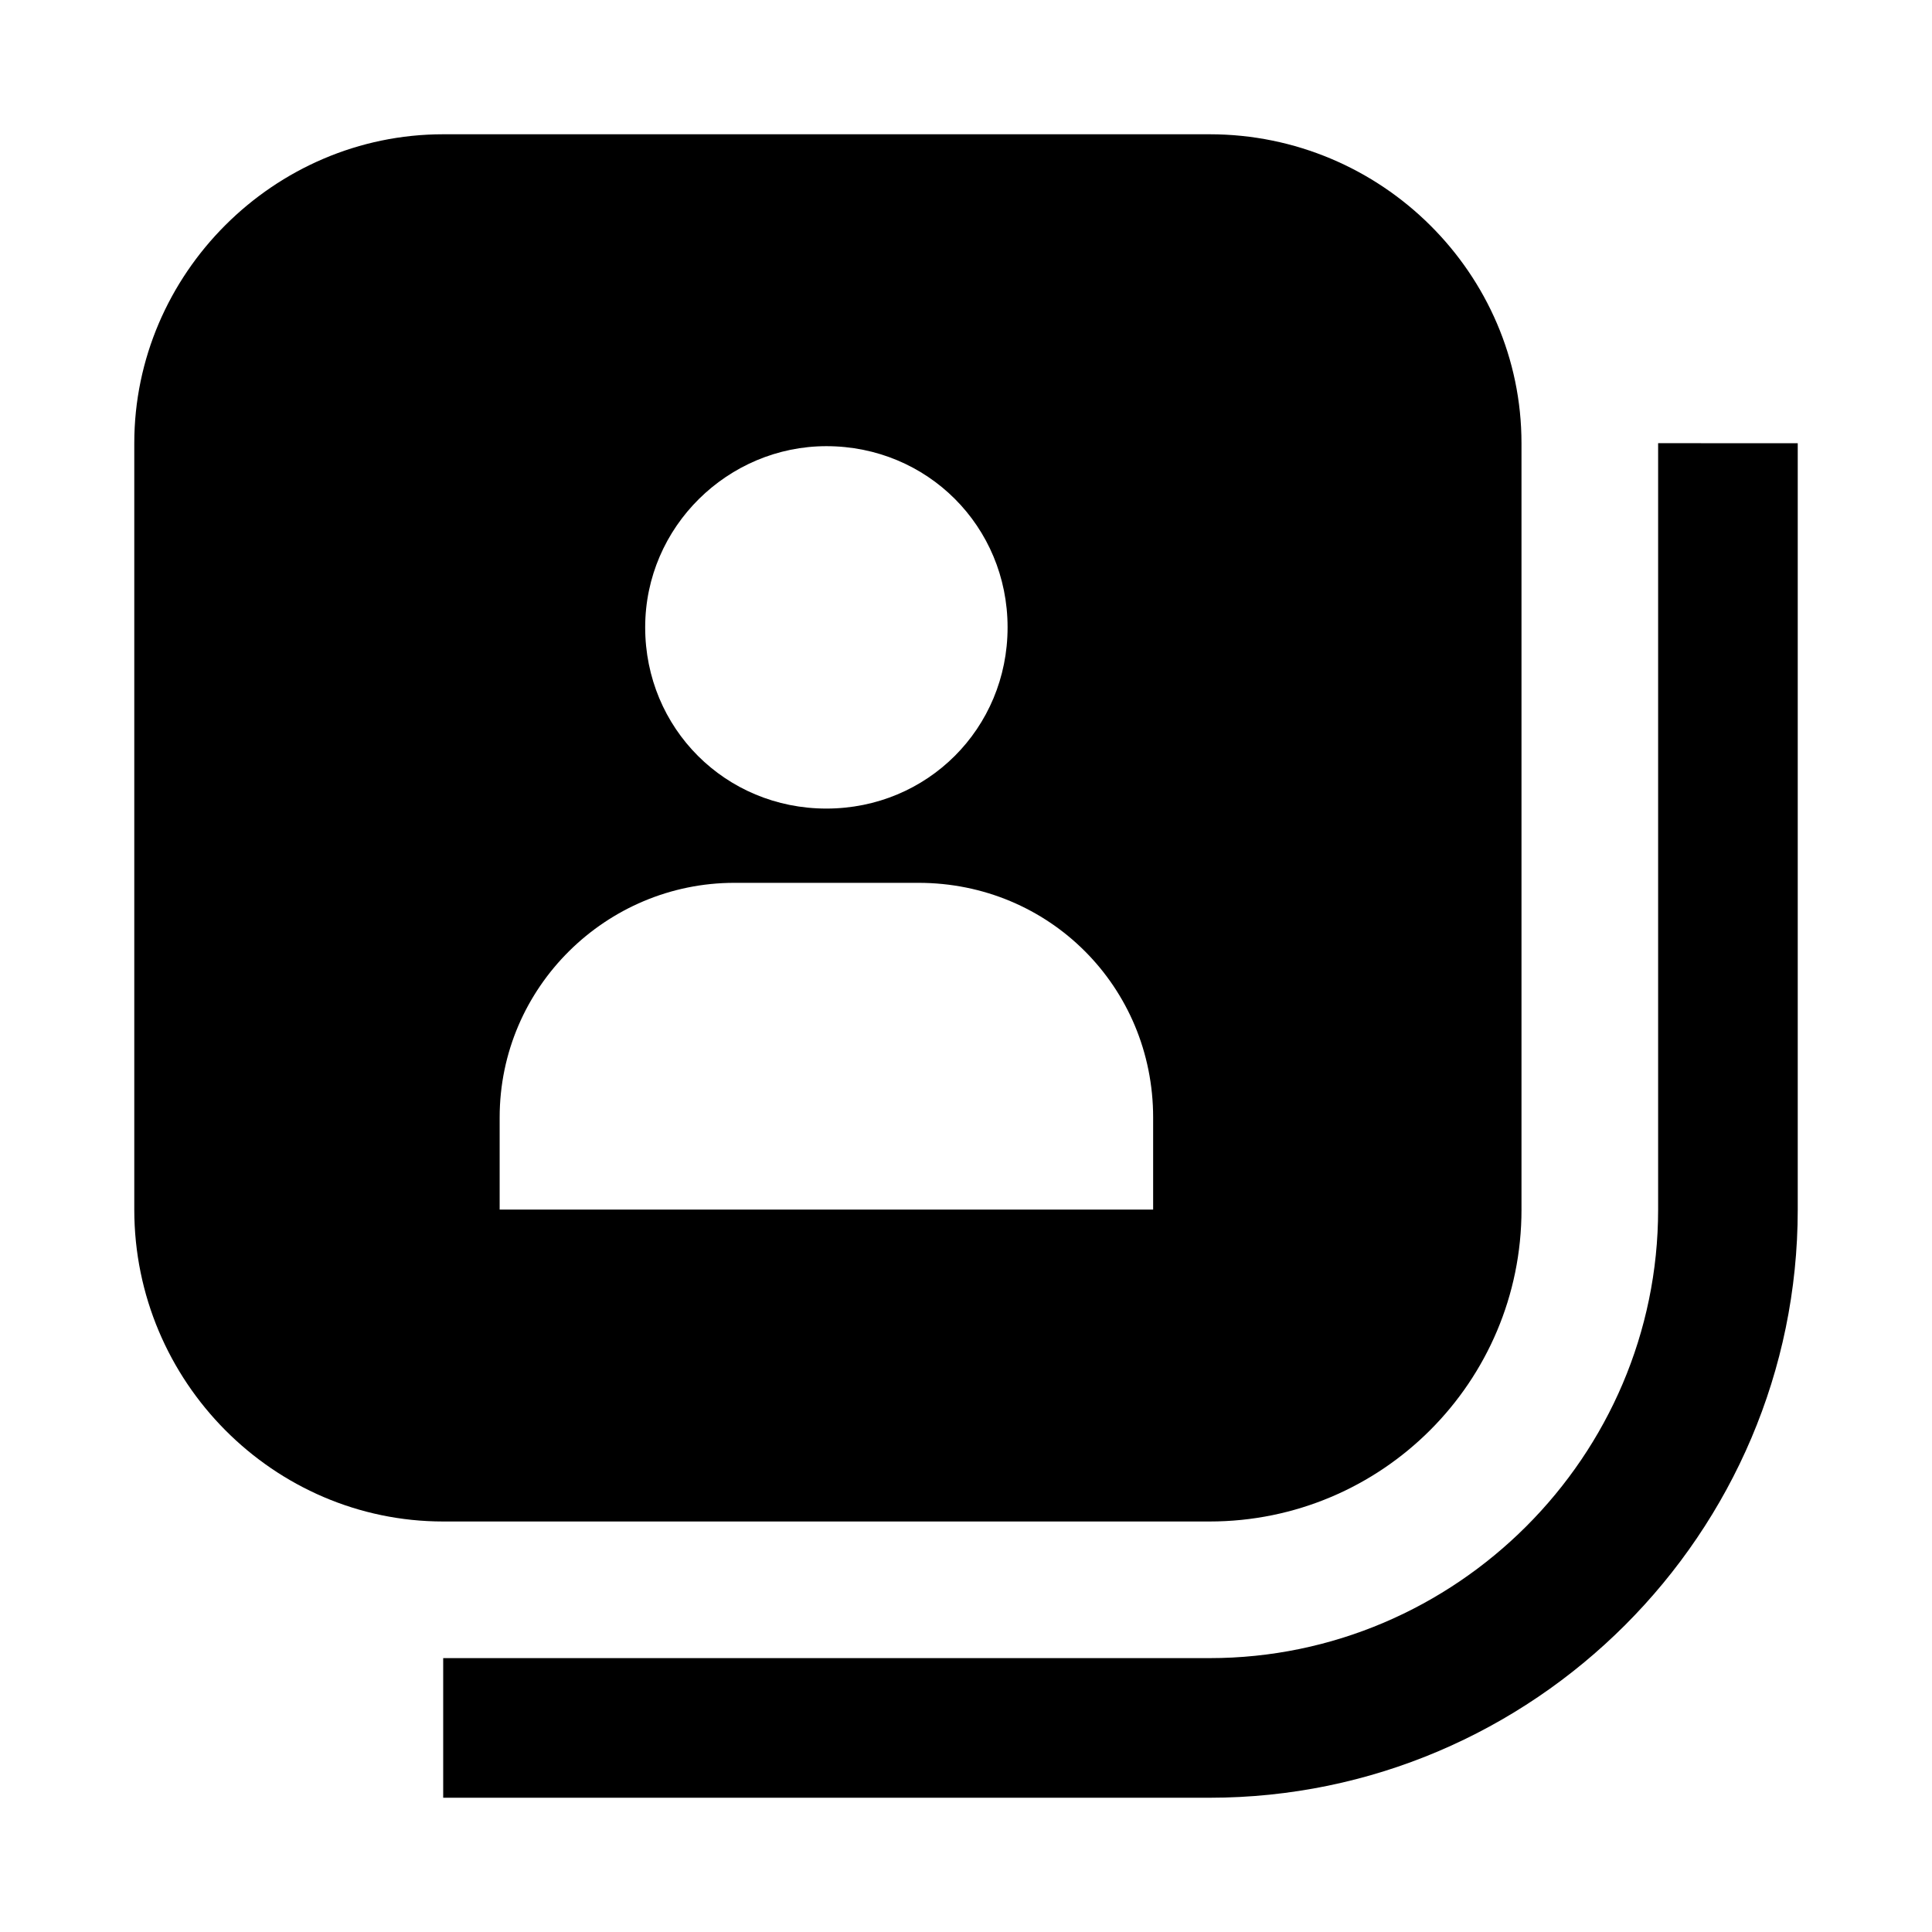
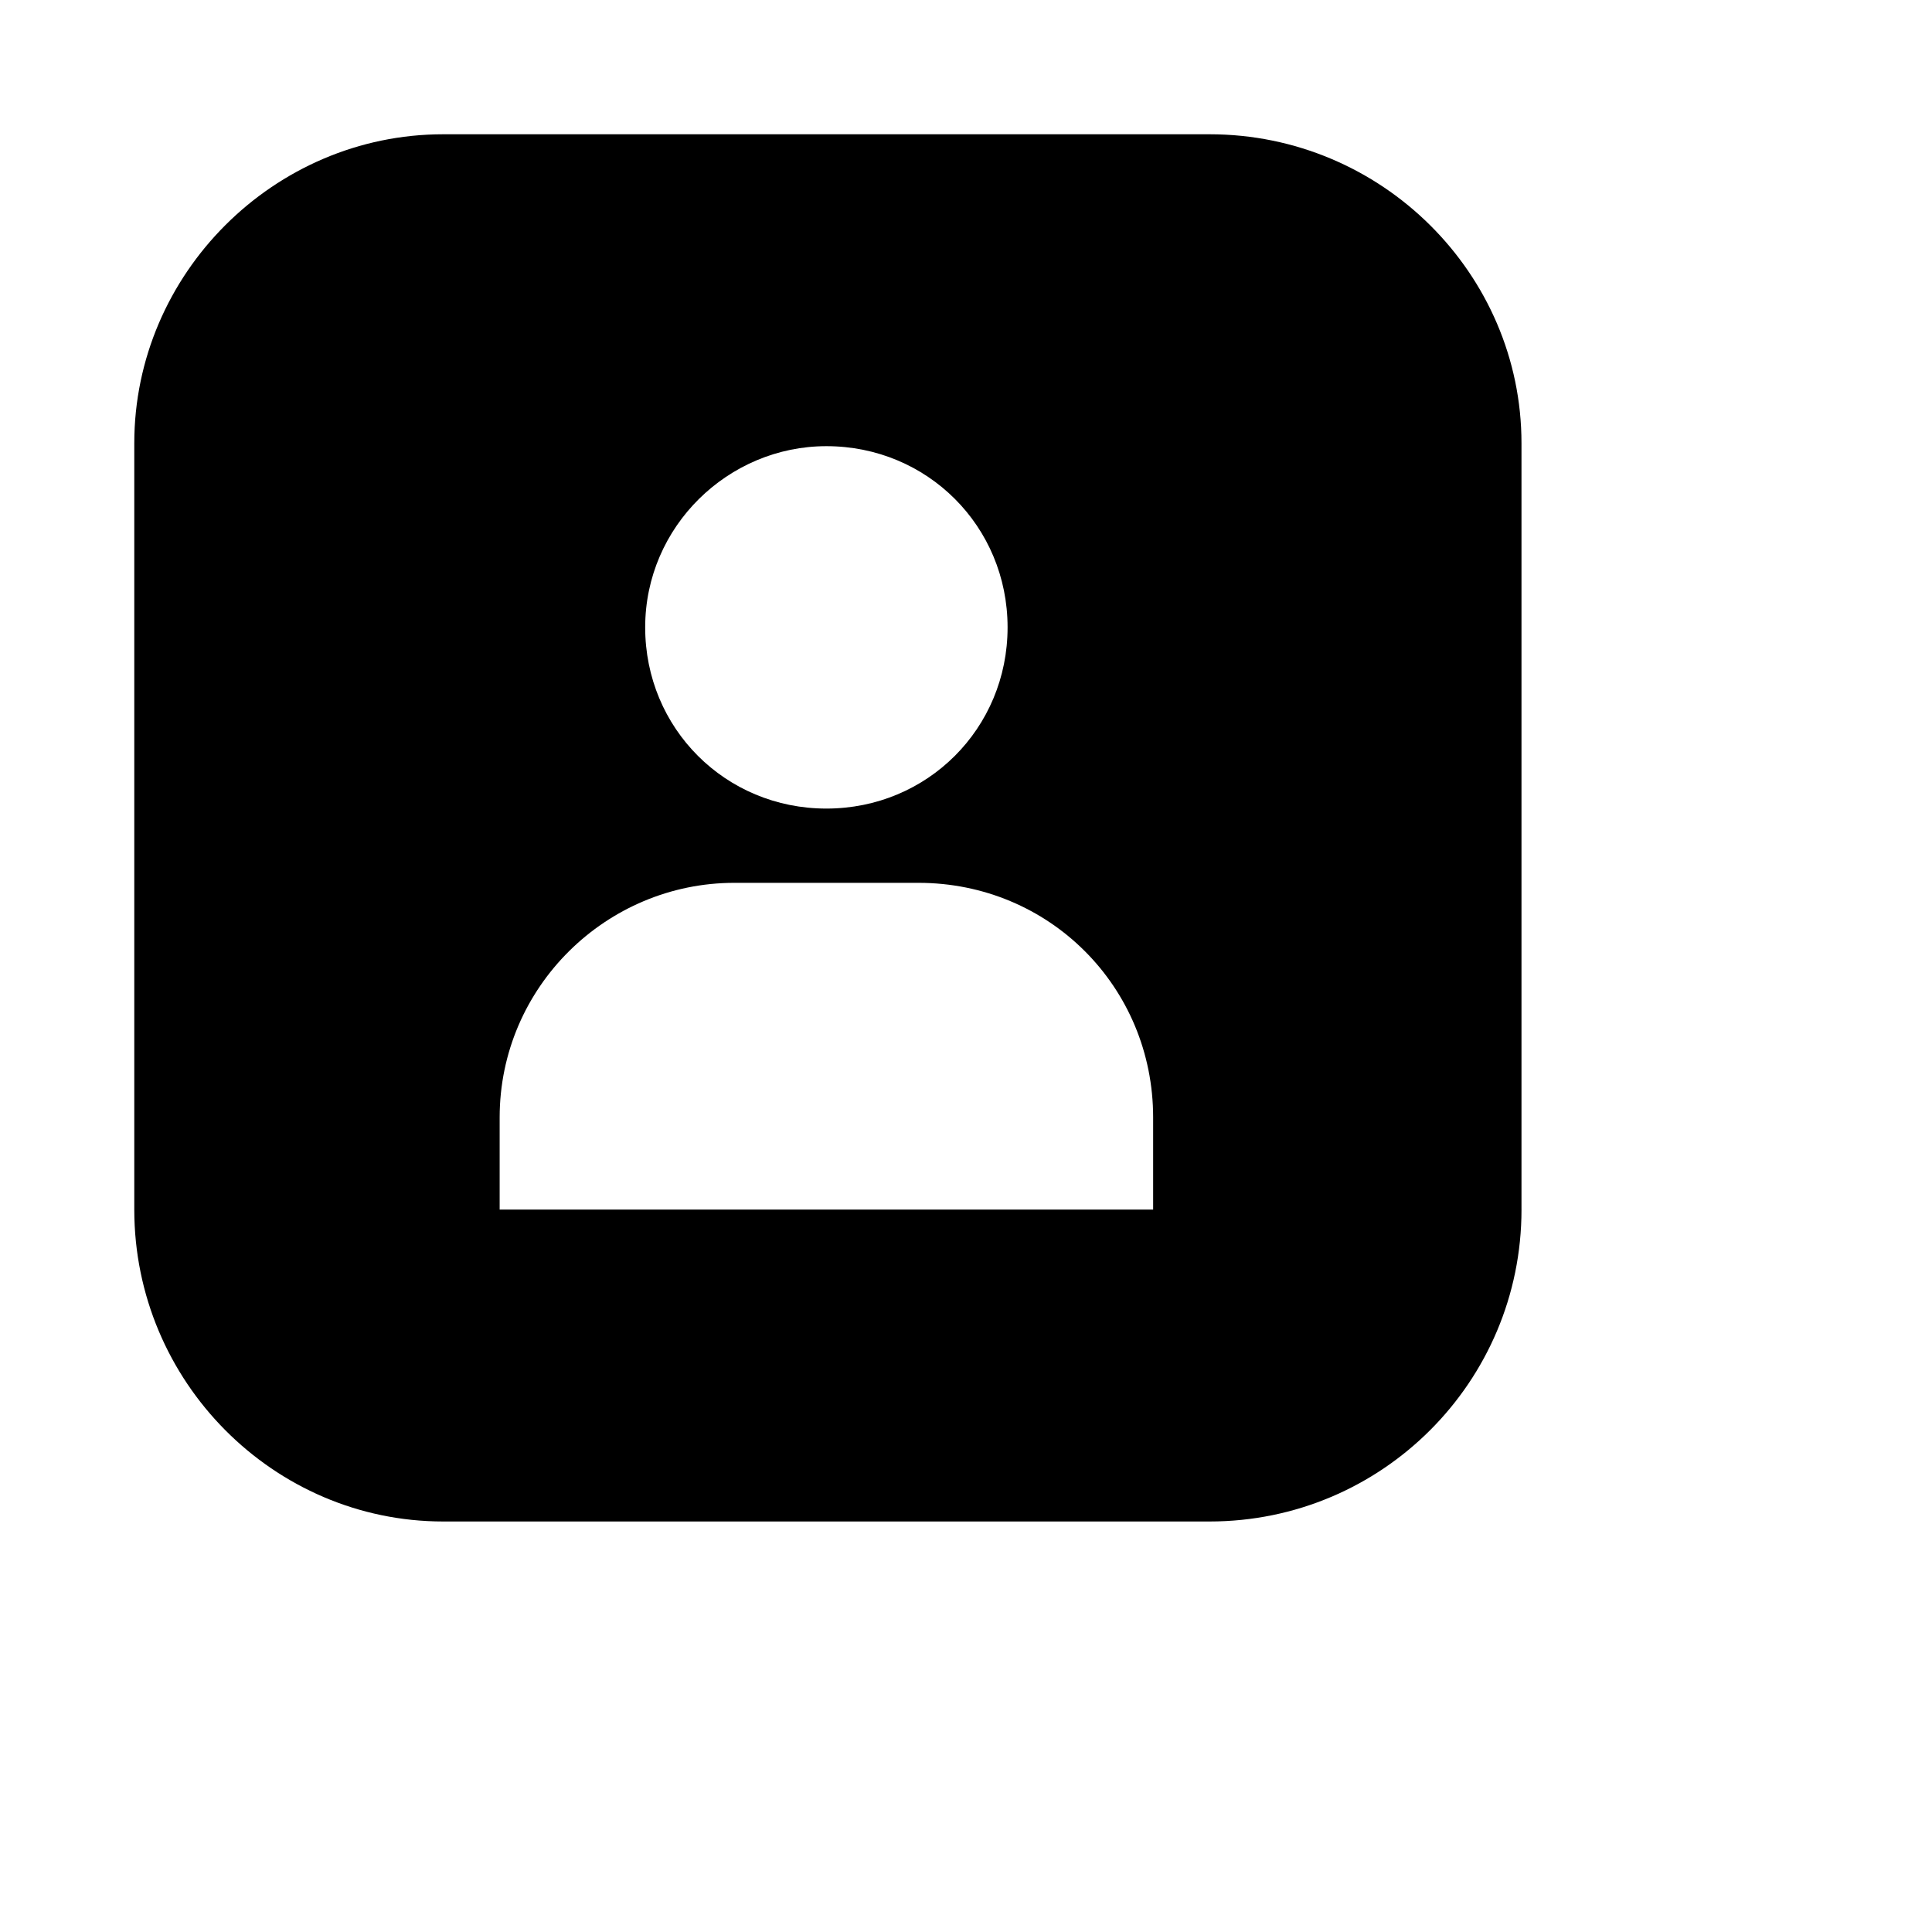
<svg xmlns="http://www.w3.org/2000/svg" fill="#000000" width="800px" height="800px" version="1.1" viewBox="144 144 512 512">
  <g>
-     <path d="m583.42 261.45v203.1c0 65.336-53.531 118.87-118.87 118.87l-203.1 0.004v36.996h203.1c85.809 0 155.87-70.059 155.87-155.86v-203.1z" />
    <path d="m547.21 464.55v-203.1c0-44.867-37-81.867-82.656-81.867h-203.1c-44.867 0-81.867 37-81.867 81.867v203.1c0 45.66 37 82.66 81.867 82.66h203.1c45.66 0 82.66-37 82.66-82.656zm-184.21-202.31c26.766 0 48.02 21.254 48.02 48.02 0 26.766-21.254 48.02-48.02 48.02s-48.02-21.254-48.02-48.02c0-26.766 22.043-48.02 48.02-48.02zm86.594 202.31h-173.18v-24.402c0-34.637 28.34-62.188 62.188-62.188h48.805c34.637 0 62.188 27.551 62.188 62.188z" />
  </g>
</svg>